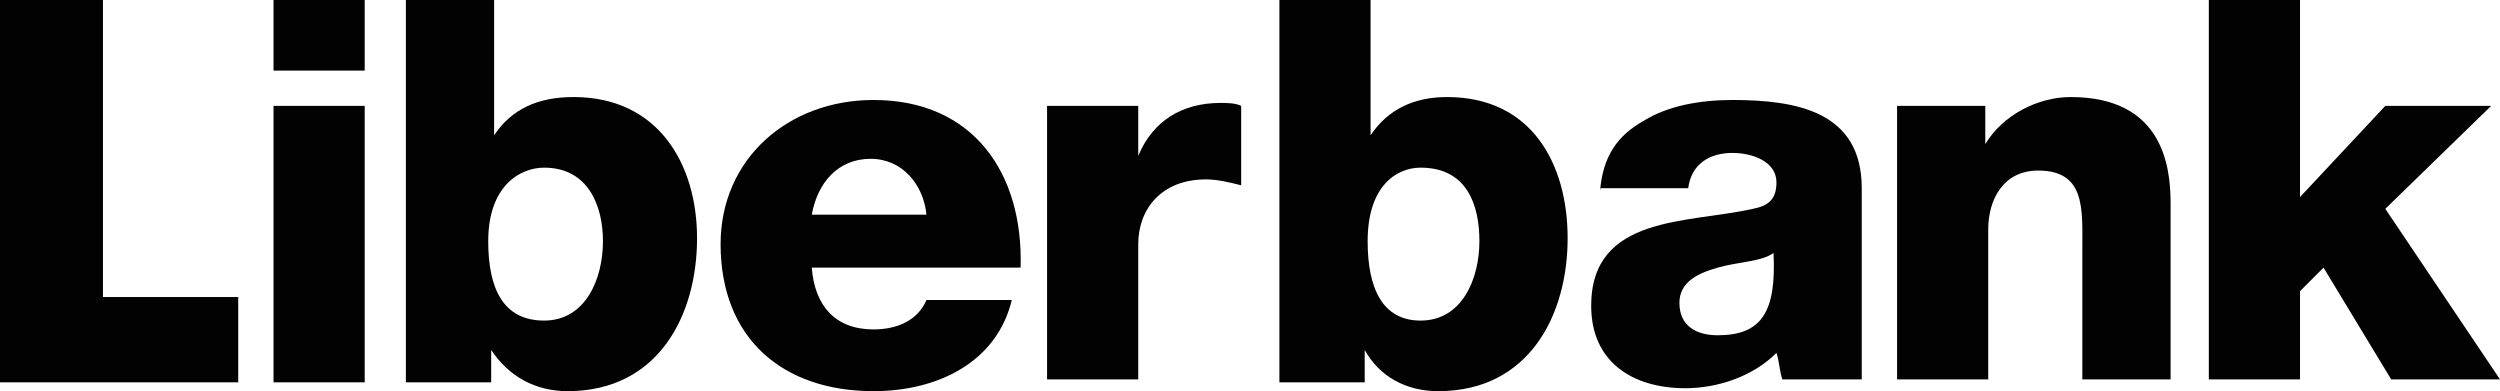
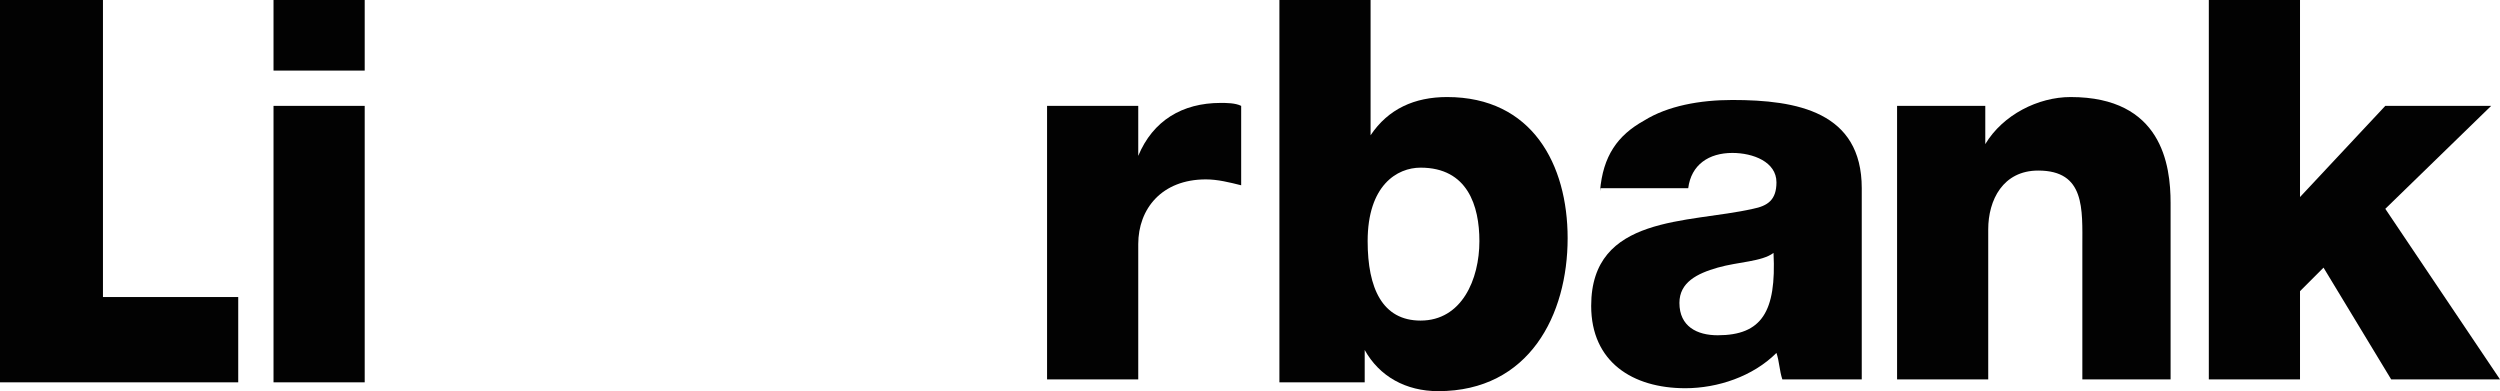
<svg xmlns="http://www.w3.org/2000/svg" width="365pt" height="57.11pt" viewBox="0 0 365 57.11" version="1.1">
  <defs>
    <clipPath id="clip1">
-       <path d="M 58 0 L 102 0 L 102 57.109 L 58 57.109 Z M 58 0 " />
-     </clipPath>
+       </clipPath>
    <clipPath id="clip2">
      <path d="M 186 0 L 229 0 L 229 57.109 L 186 57.109 Z M 186 0 " />
    </clipPath>
    <clipPath id="clip3">
-       <path d="M 105 14 L 150 14 L 150 57.109 L 105 57.109 Z M 105 14 " />
-     </clipPath>
+       </clipPath>
  </defs>
  <g id="surface1">
    <path style=" stroke:none;fill-rule:nonzero;fill:rgb(0.8%,0.8%,0.8%);fill-opacity:1;" d="M 0 0 L 15.031 0 L 15.031 43.367 L 34.781 43.367 L 34.781 55.82 L 0 55.82 L 0 0 " />
    <path style=" stroke:none;fill-rule:nonzero;fill:rgb(0.8%,0.8%,0.8%);fill-opacity:1;" d="M 39.934 15.457 L 53.246 15.457 L 53.246 55.82 L 39.934 55.82 Z M 53.246 10.305 L 39.934 10.305 L 39.934 0 L 53.246 0 L 53.246 10.305 " />
    <g clip-path="url(#clip1)" clip-rule="nonzero">
      <path style=" stroke:none;fill-rule:nonzero;fill:rgb(0.8%,0.8%,0.8%);fill-opacity:1;" d="M 71.281 35.211 C 71.281 42.082 73.43 46.805 79.441 46.805 C 85.453 46.805 88.031 40.793 88.031 35.211 C 88.031 30.059 85.883 24.477 79.441 24.477 C 76.008 24.477 71.281 27.051 71.281 35.211 Z M 58.828 0 L 72.141 0 L 72.141 19.75 C 74.719 15.887 78.582 14.168 83.734 14.168 C 96.188 14.168 101.77 24.047 101.77 34.781 C 101.77 45.945 96.188 57.109 82.875 57.109 C 78.152 57.109 74.289 54.961 71.711 51.098 L 71.711 55.82 L 59.258 55.82 L 59.258 0 L 58.828 0 " />
    </g>
    <g clip-path="url(#clip2)" clip-rule="nonzero">
      <path style=" stroke:none;fill-rule:nonzero;fill:rgb(0.8%,0.8%,0.8%);fill-opacity:1;" d="M 199.676 35.211 C 199.676 42.082 201.824 46.805 207.406 46.805 C 213.418 46.805 215.992 40.793 215.992 35.211 C 215.992 30.059 214.277 24.477 207.406 24.477 C 203.973 24.477 199.676 27.051 199.676 35.211 Z M 187.223 0 L 200.105 0 L 200.105 19.75 C 202.684 15.887 206.547 14.168 211.27 14.168 C 223.723 14.168 228.875 24.047 228.875 34.781 C 228.875 45.945 223.293 57.109 209.98 57.109 C 205.258 57.109 201.395 54.961 199.246 51.098 L 199.246 55.82 L 186.793 55.82 L 186.793 0 L 187.223 0 " />
    </g>
    <g clip-path="url(#clip3)" clip-rule="nonzero">
      <path style=" stroke:none;fill-rule:nonzero;fill:rgb(0.8%,0.8%,0.8%);fill-opacity:1;" d="M 135.266 31.344 C 134.836 27.051 131.828 23.188 127.105 23.188 C 122.383 23.188 119.375 26.621 118.52 31.344 Z M 118.52 39.074 C 118.945 44.656 121.953 48.094 127.535 48.094 C 130.973 48.094 133.977 46.805 135.266 43.797 L 147.719 43.797 C 145.57 52.816 136.98 57.109 127.535 57.109 C 114.223 57.109 105.207 49.379 105.207 35.641 C 105.207 23.188 115.082 14.598 127.535 14.598 C 142.137 14.598 149.434 25.332 149.008 39.074 L 118.52 39.074 " />
    </g>
    <path style=" stroke:none;fill-rule:nonzero;fill:rgb(0.8%,0.8%,0.8%);fill-opacity:1;" d="M 153.301 15.457 L 166.184 15.457 L 166.184 22.758 C 168.328 17.605 172.621 15.027 178.207 15.027 C 179.066 15.027 180.352 15.027 181.211 15.457 L 181.211 27.051 C 179.492 26.621 177.777 26.191 176.059 26.191 C 169.617 26.191 166.184 30.488 166.184 35.641 L 166.184 55.391 L 152.871 55.391 L 152.871 15.457 L 153.301 15.457 " />
    <path style=" stroke:none;fill-rule:nonzero;fill:rgb(0.8%,0.8%,0.8%);fill-opacity:1;" d="M 250.777 48.949 C 257.219 48.949 259.363 45.516 258.934 36.926 C 257.219 38.215 253.781 38.215 250.777 39.074 C 247.77 39.934 245.195 41.223 245.195 44.227 C 245.195 47.664 247.77 48.949 250.777 48.949 Z M 233.602 27.91 C 234.027 22.758 236.176 19.75 240.039 17.605 C 243.477 15.457 248.199 14.598 252.926 14.598 C 262.371 14.598 271.816 16.316 271.816 27.48 L 271.816 55.391 L 260.223 55.391 C 259.793 54.105 259.793 52.816 259.363 51.527 C 255.93 54.961 250.777 56.68 246.055 56.68 C 238.324 56.68 232.312 52.816 232.312 44.656 C 232.312 31.344 246.48 32.633 255.93 30.488 C 258.078 30.059 259.363 29.199 259.363 26.621 C 259.363 23.617 255.93 22.328 252.926 22.328 C 249.488 22.328 246.91 24.047 246.48 27.48 L 233.602 27.48 L 233.602 27.91 " />
    <path style=" stroke:none;fill-rule:nonzero;fill:rgb(0.8%,0.8%,0.8%);fill-opacity:1;" d="M 276.973 15.457 L 289.852 15.457 L 289.852 21.039 C 292.43 16.746 297.582 14.168 302.305 14.168 C 315.617 14.168 316.906 24.047 316.906 29.629 L 316.906 55.391 L 304.023 55.391 L 304.023 36.07 C 304.023 30.488 304.453 24.902 297.582 24.902 C 292.43 24.902 290.281 29.199 290.281 33.492 L 290.281 55.391 L 276.973 55.391 L 276.973 15.457 " />
    <path style=" stroke:none;fill-rule:nonzero;fill:rgb(0.8%,0.8%,0.8%);fill-opacity:1;" d="M 322.488 0 L 335.801 0 L 335.801 28.77 L 348.254 15.457 L 363.711 15.457 L 348.254 30.488 L 365 55.391 L 349.113 55.391 L 339.234 39.074 L 335.801 42.512 L 335.801 55.391 L 322.488 55.391 L 322.488 0 " />
  </g>
</svg>